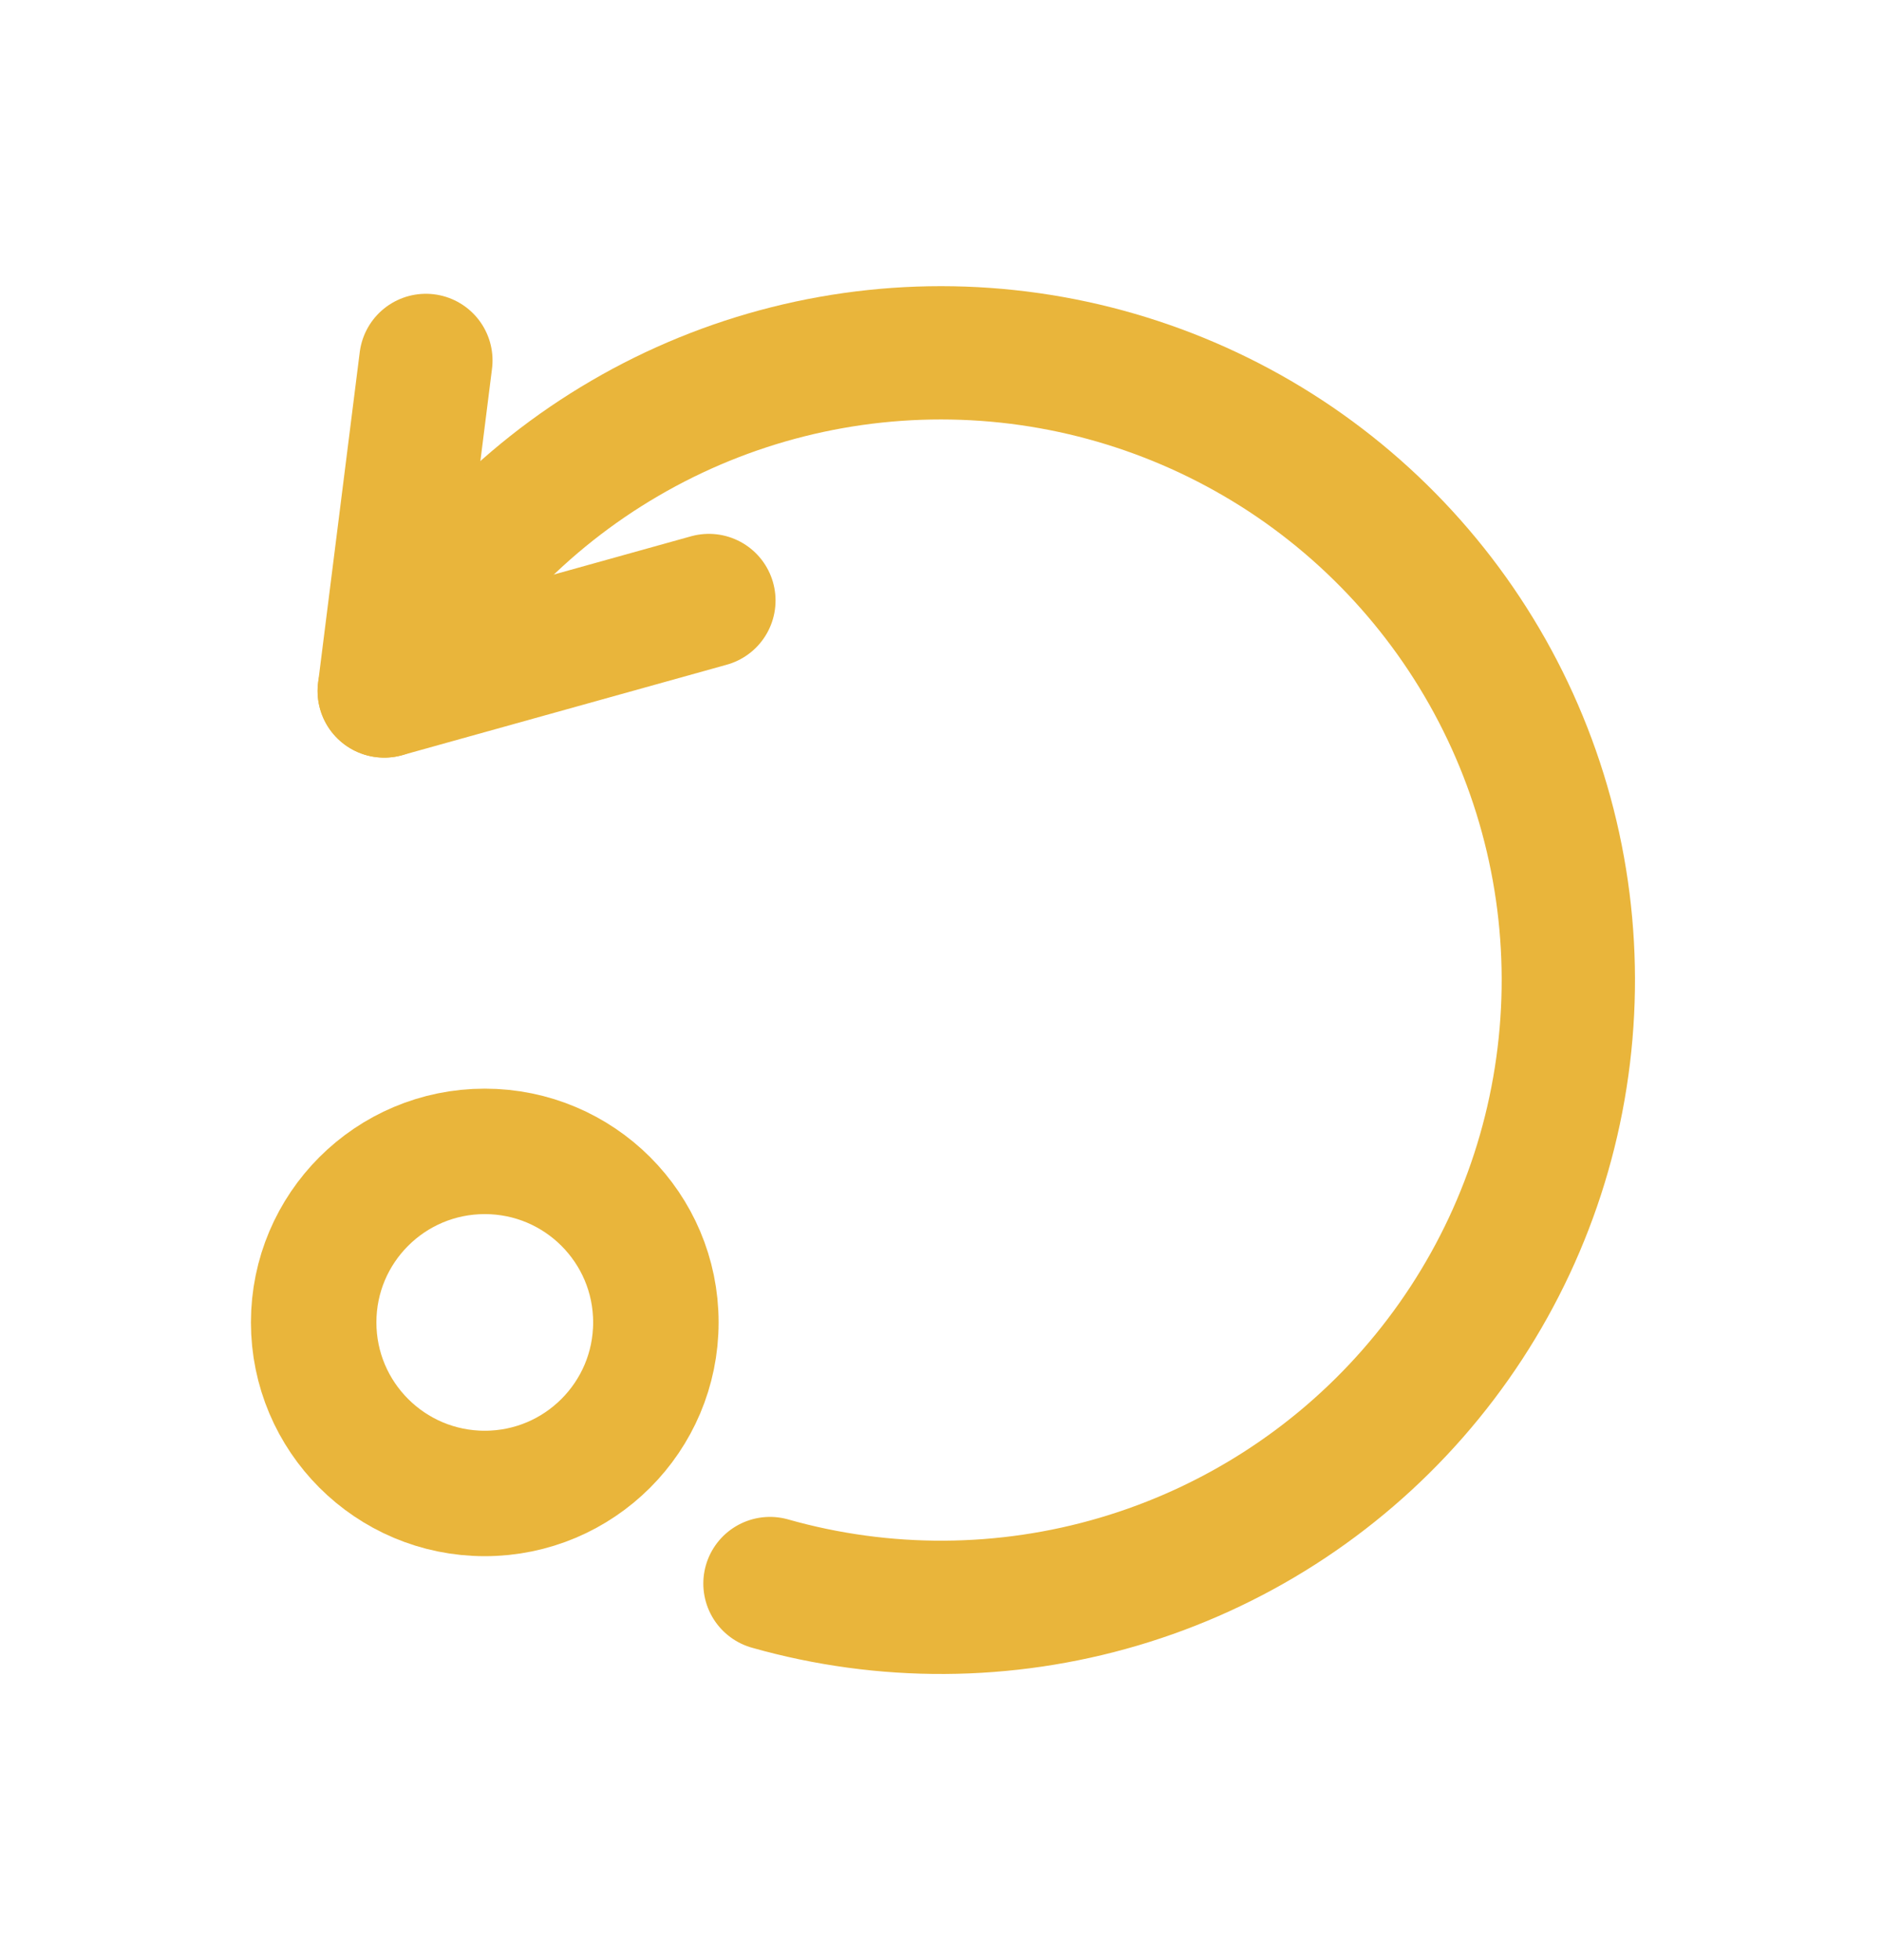
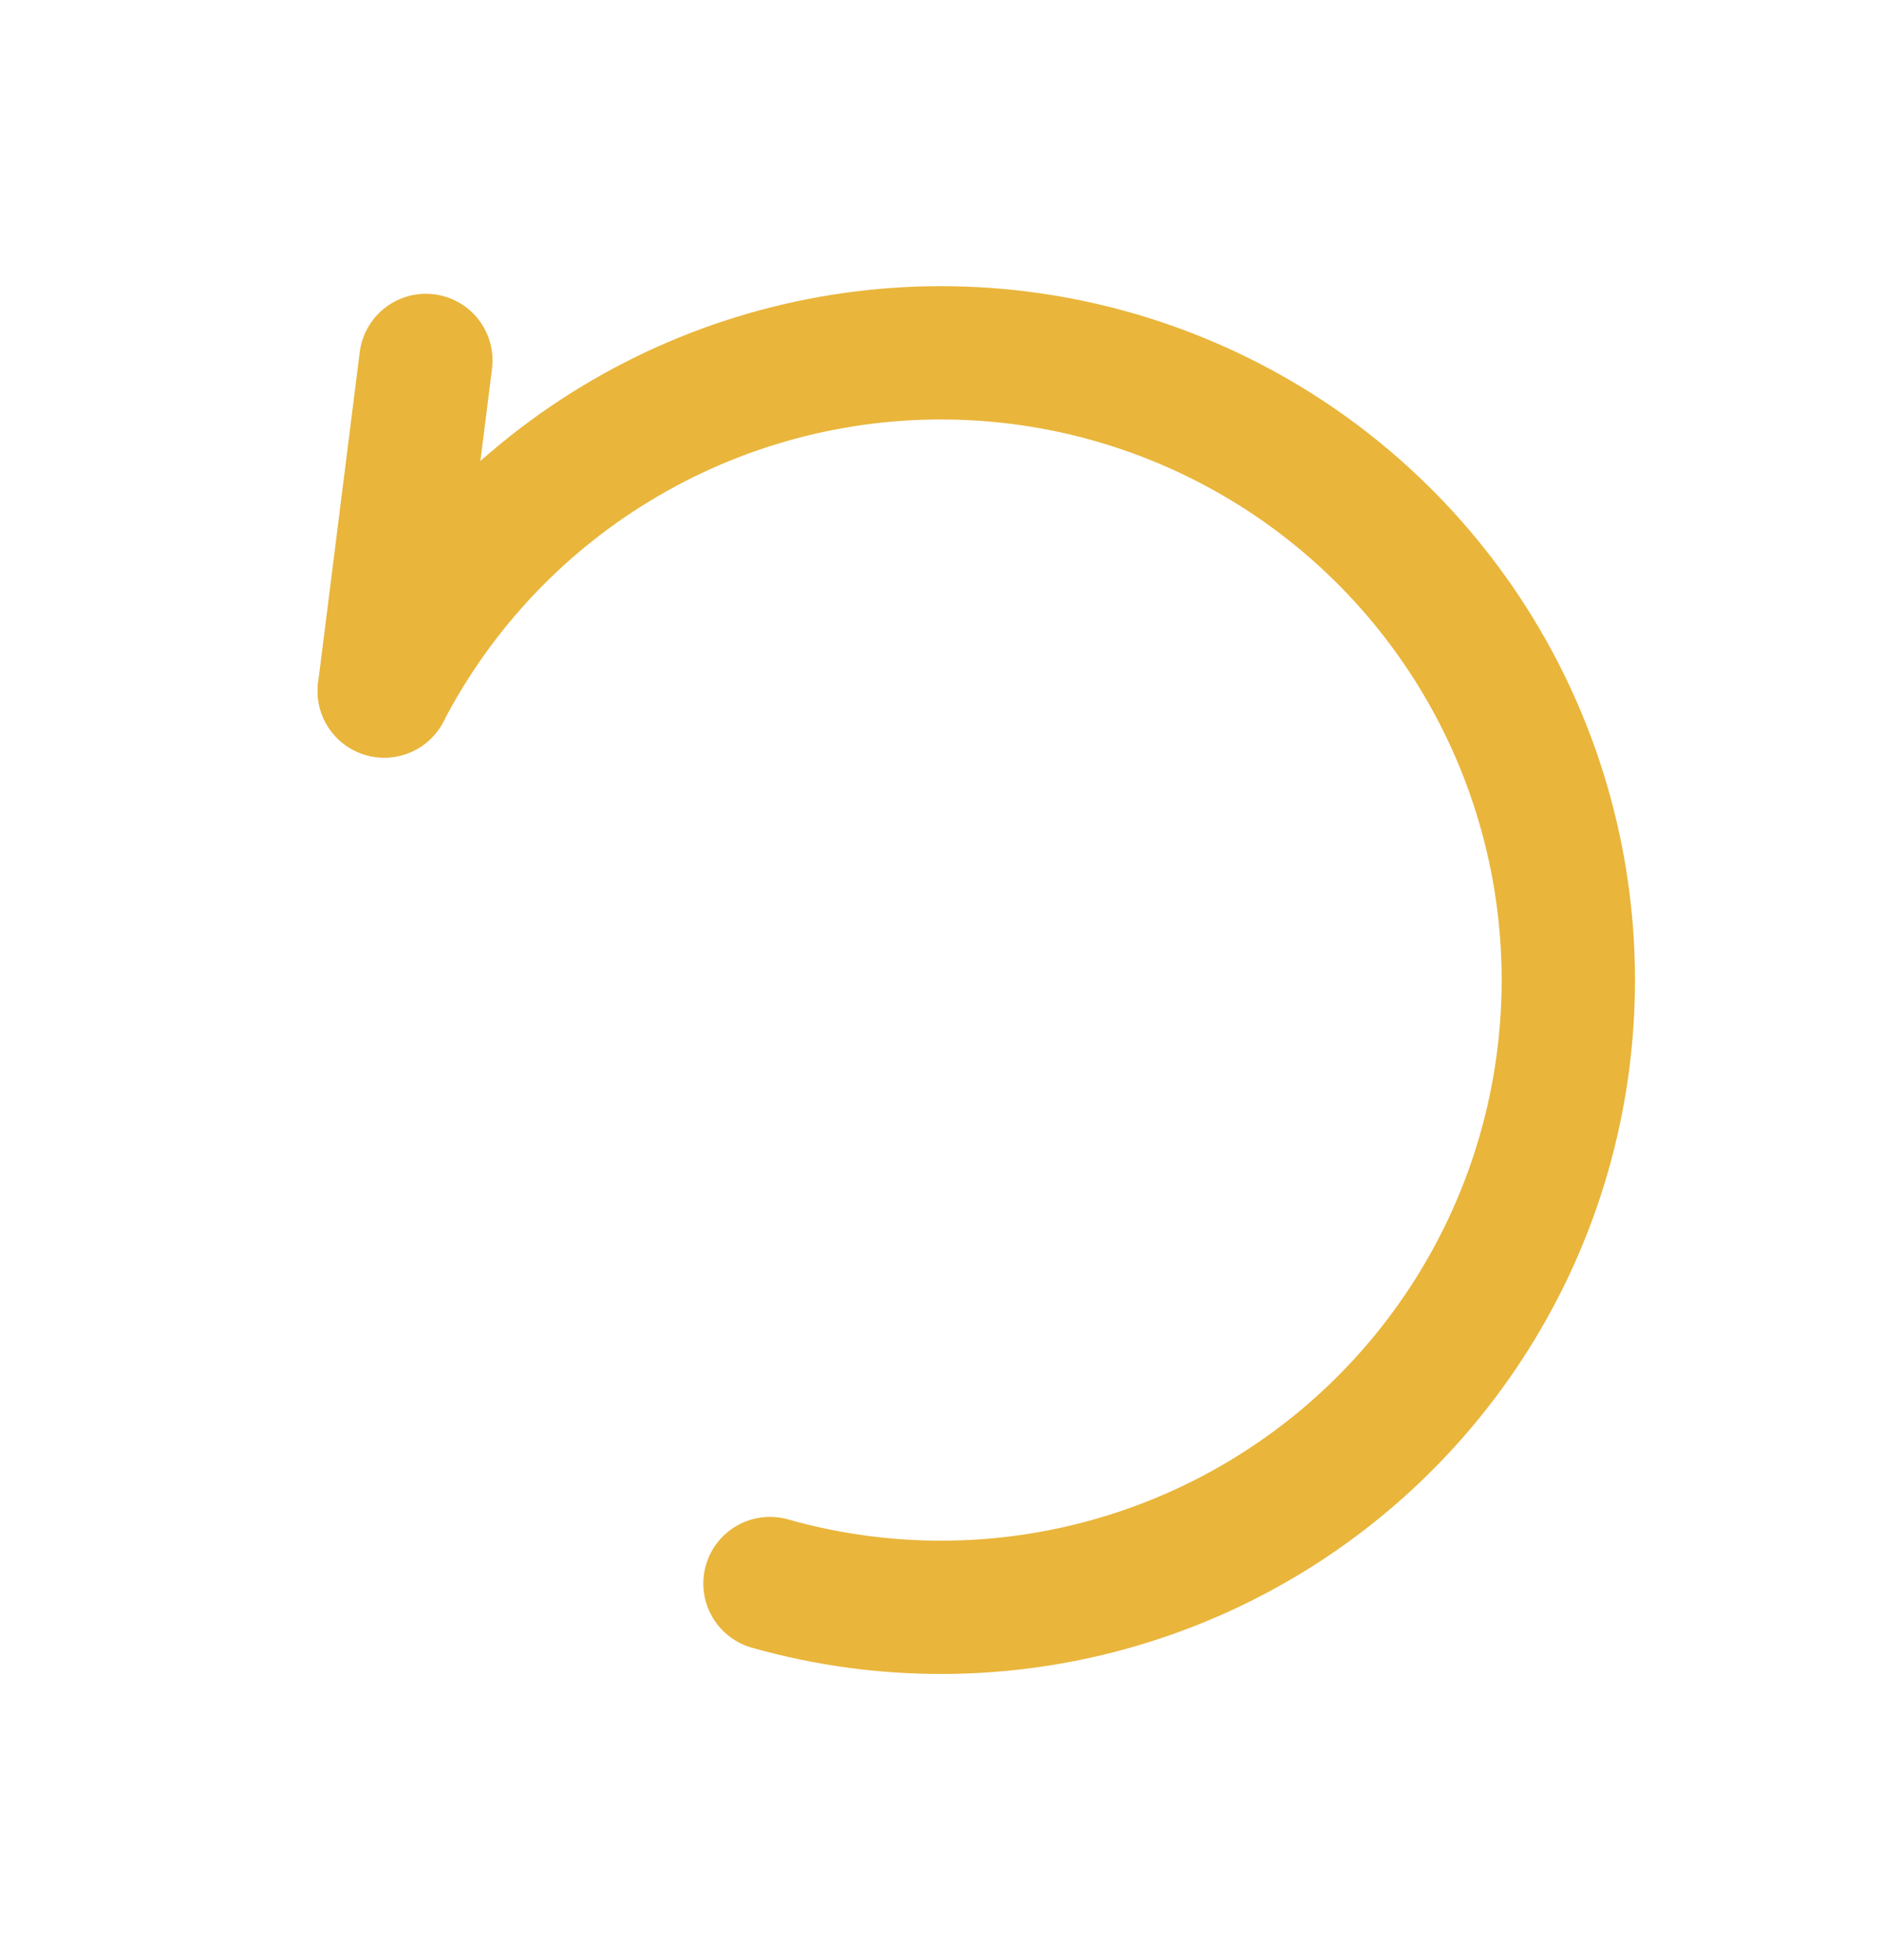
<svg xmlns="http://www.w3.org/2000/svg" width="24" height="25" viewBox="0 0 24 25" fill="none">
-   <path d="M6.182 19.048C7.387 19.048 8.364 18.071 8.364 16.866C8.364 15.661 7.387 14.685 6.182 14.685C4.977 14.685 4 15.661 4 16.866C4 18.071 4.977 19.048 6.182 19.048Z" stroke="#E9B53B" stroke-width="1.6" stroke-miterlimit="10" stroke-linecap="square" />
-   <path d="M5.431 4.597L4.9 8.813L9.04 7.659" stroke="#E9B53B" stroke-width="1.7" stroke-miterlimit="10" stroke-linecap="round" stroke-linejoin="round" />
+   <path d="M5.431 4.597L4.9 8.813" stroke="#E9B53B" stroke-width="1.7" stroke-miterlimit="10" stroke-linecap="round" stroke-linejoin="round" />
  <path d="M4.9 8.813C5.598 7.47 6.662 6.352 7.969 5.59C9.276 4.827 10.773 4.451 12.285 4.505C13.797 4.559 15.263 5.041 16.513 5.894C17.762 6.748 18.744 7.938 19.344 9.327C19.944 10.716 20.138 12.247 19.903 13.742C19.669 15.237 19.015 16.634 18.017 17.773C17.02 18.911 15.72 19.743 14.269 20.172C12.818 20.601 11.275 20.61 9.819 20.197" stroke="#E9B53B" stroke-width="1.7" stroke-miterlimit="10" stroke-linecap="round" />
</svg>